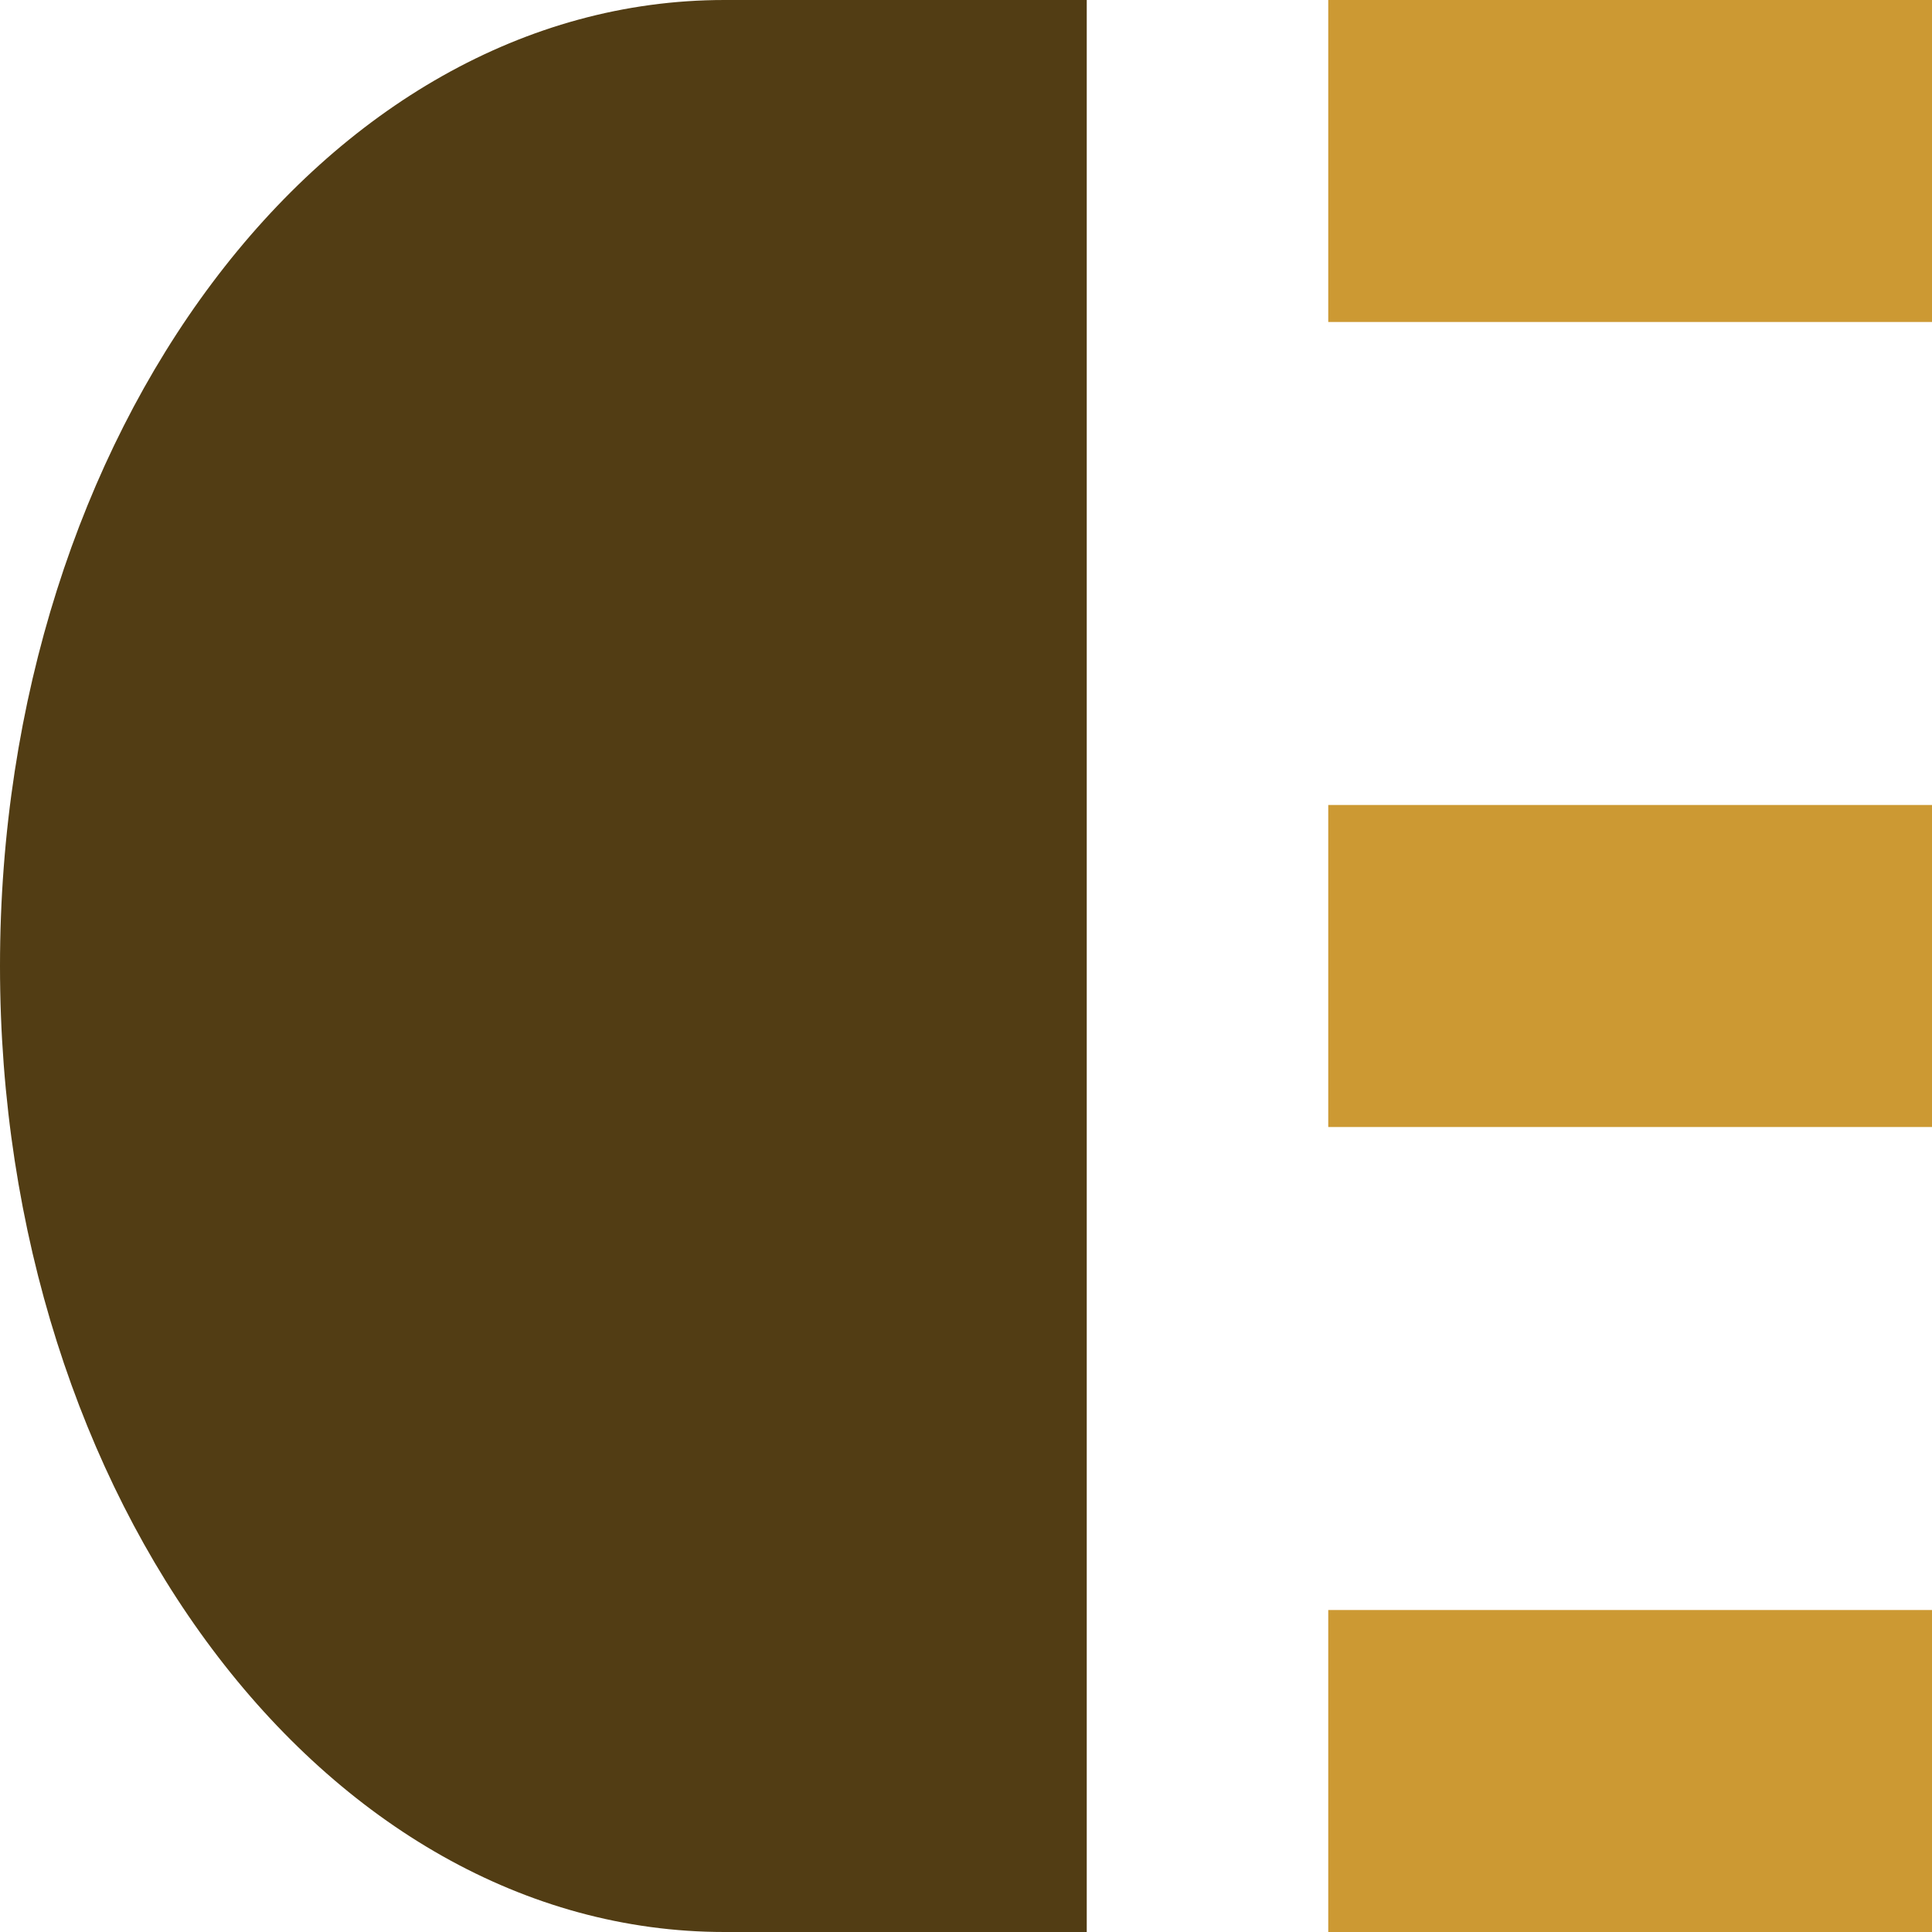
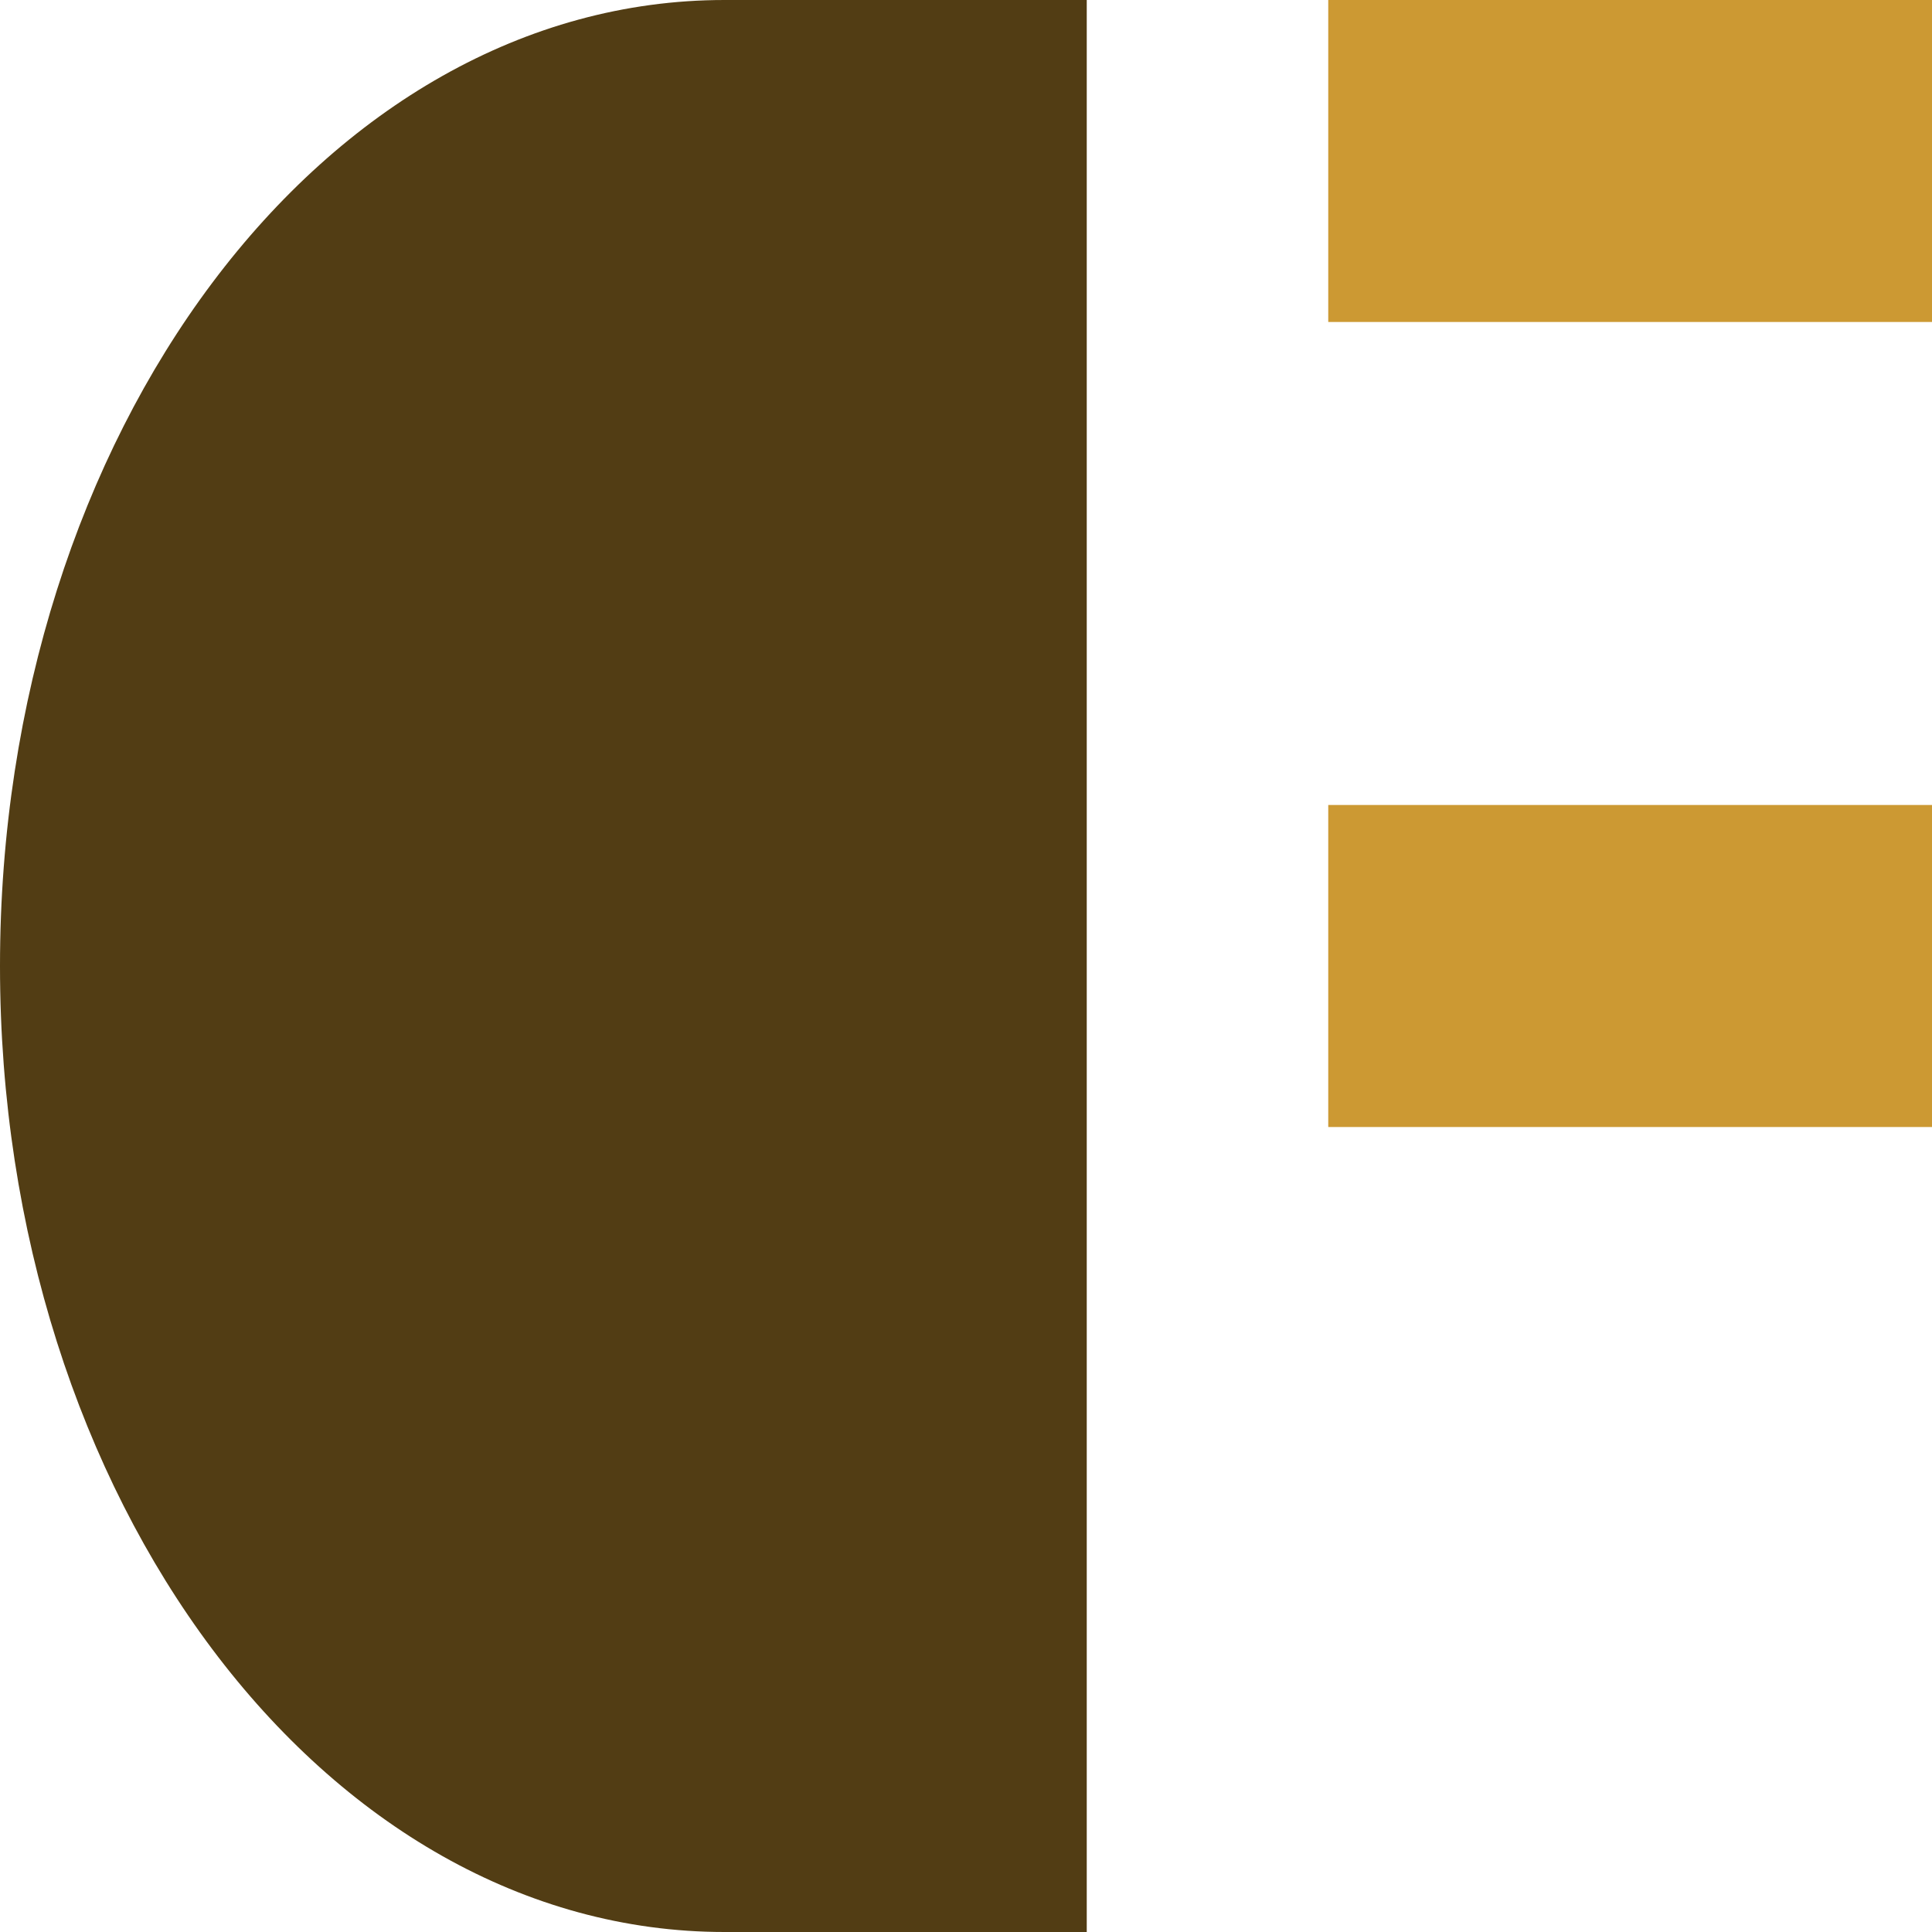
<svg xmlns="http://www.w3.org/2000/svg" xml:space="preserve" width="0.5in" height="0.5in" version="1.1" style="shape-rendering:geometricPrecision; text-rendering:geometricPrecision; image-rendering:optimizeQuality; fill-rule:evenodd; clip-rule:evenodd" viewBox="0 0 500 500">
  <defs>
    <style type="text/css">
   
    .fil0 {fill:#523D14;fill-rule:nonzero}
    .fil1 {fill:#CC9933;fill-rule:nonzero}
   
  </style>
  </defs>
  <g id="Layer_x0020_1">
    <path class="fil0" d="M187.5 500c-103.56,0 -187.5,-111.93 -187.5,-250 0,-138.07 83.94,-250 187.5,-250l93.75 0 0 500.01 -93.75 0z" />
    <polygon class="fil1" points="343.75,83.33 500,83.33 500,-0 343.75,-0 " />
    <polygon class="fil1" points="343.75,291.67 500,291.67 500,208.33 343.75,208.33 " />
-     <polygon class="fil1" points="343.75,500 500,500 500,416.67 343.75,416.67 " />
  </g>
</svg>